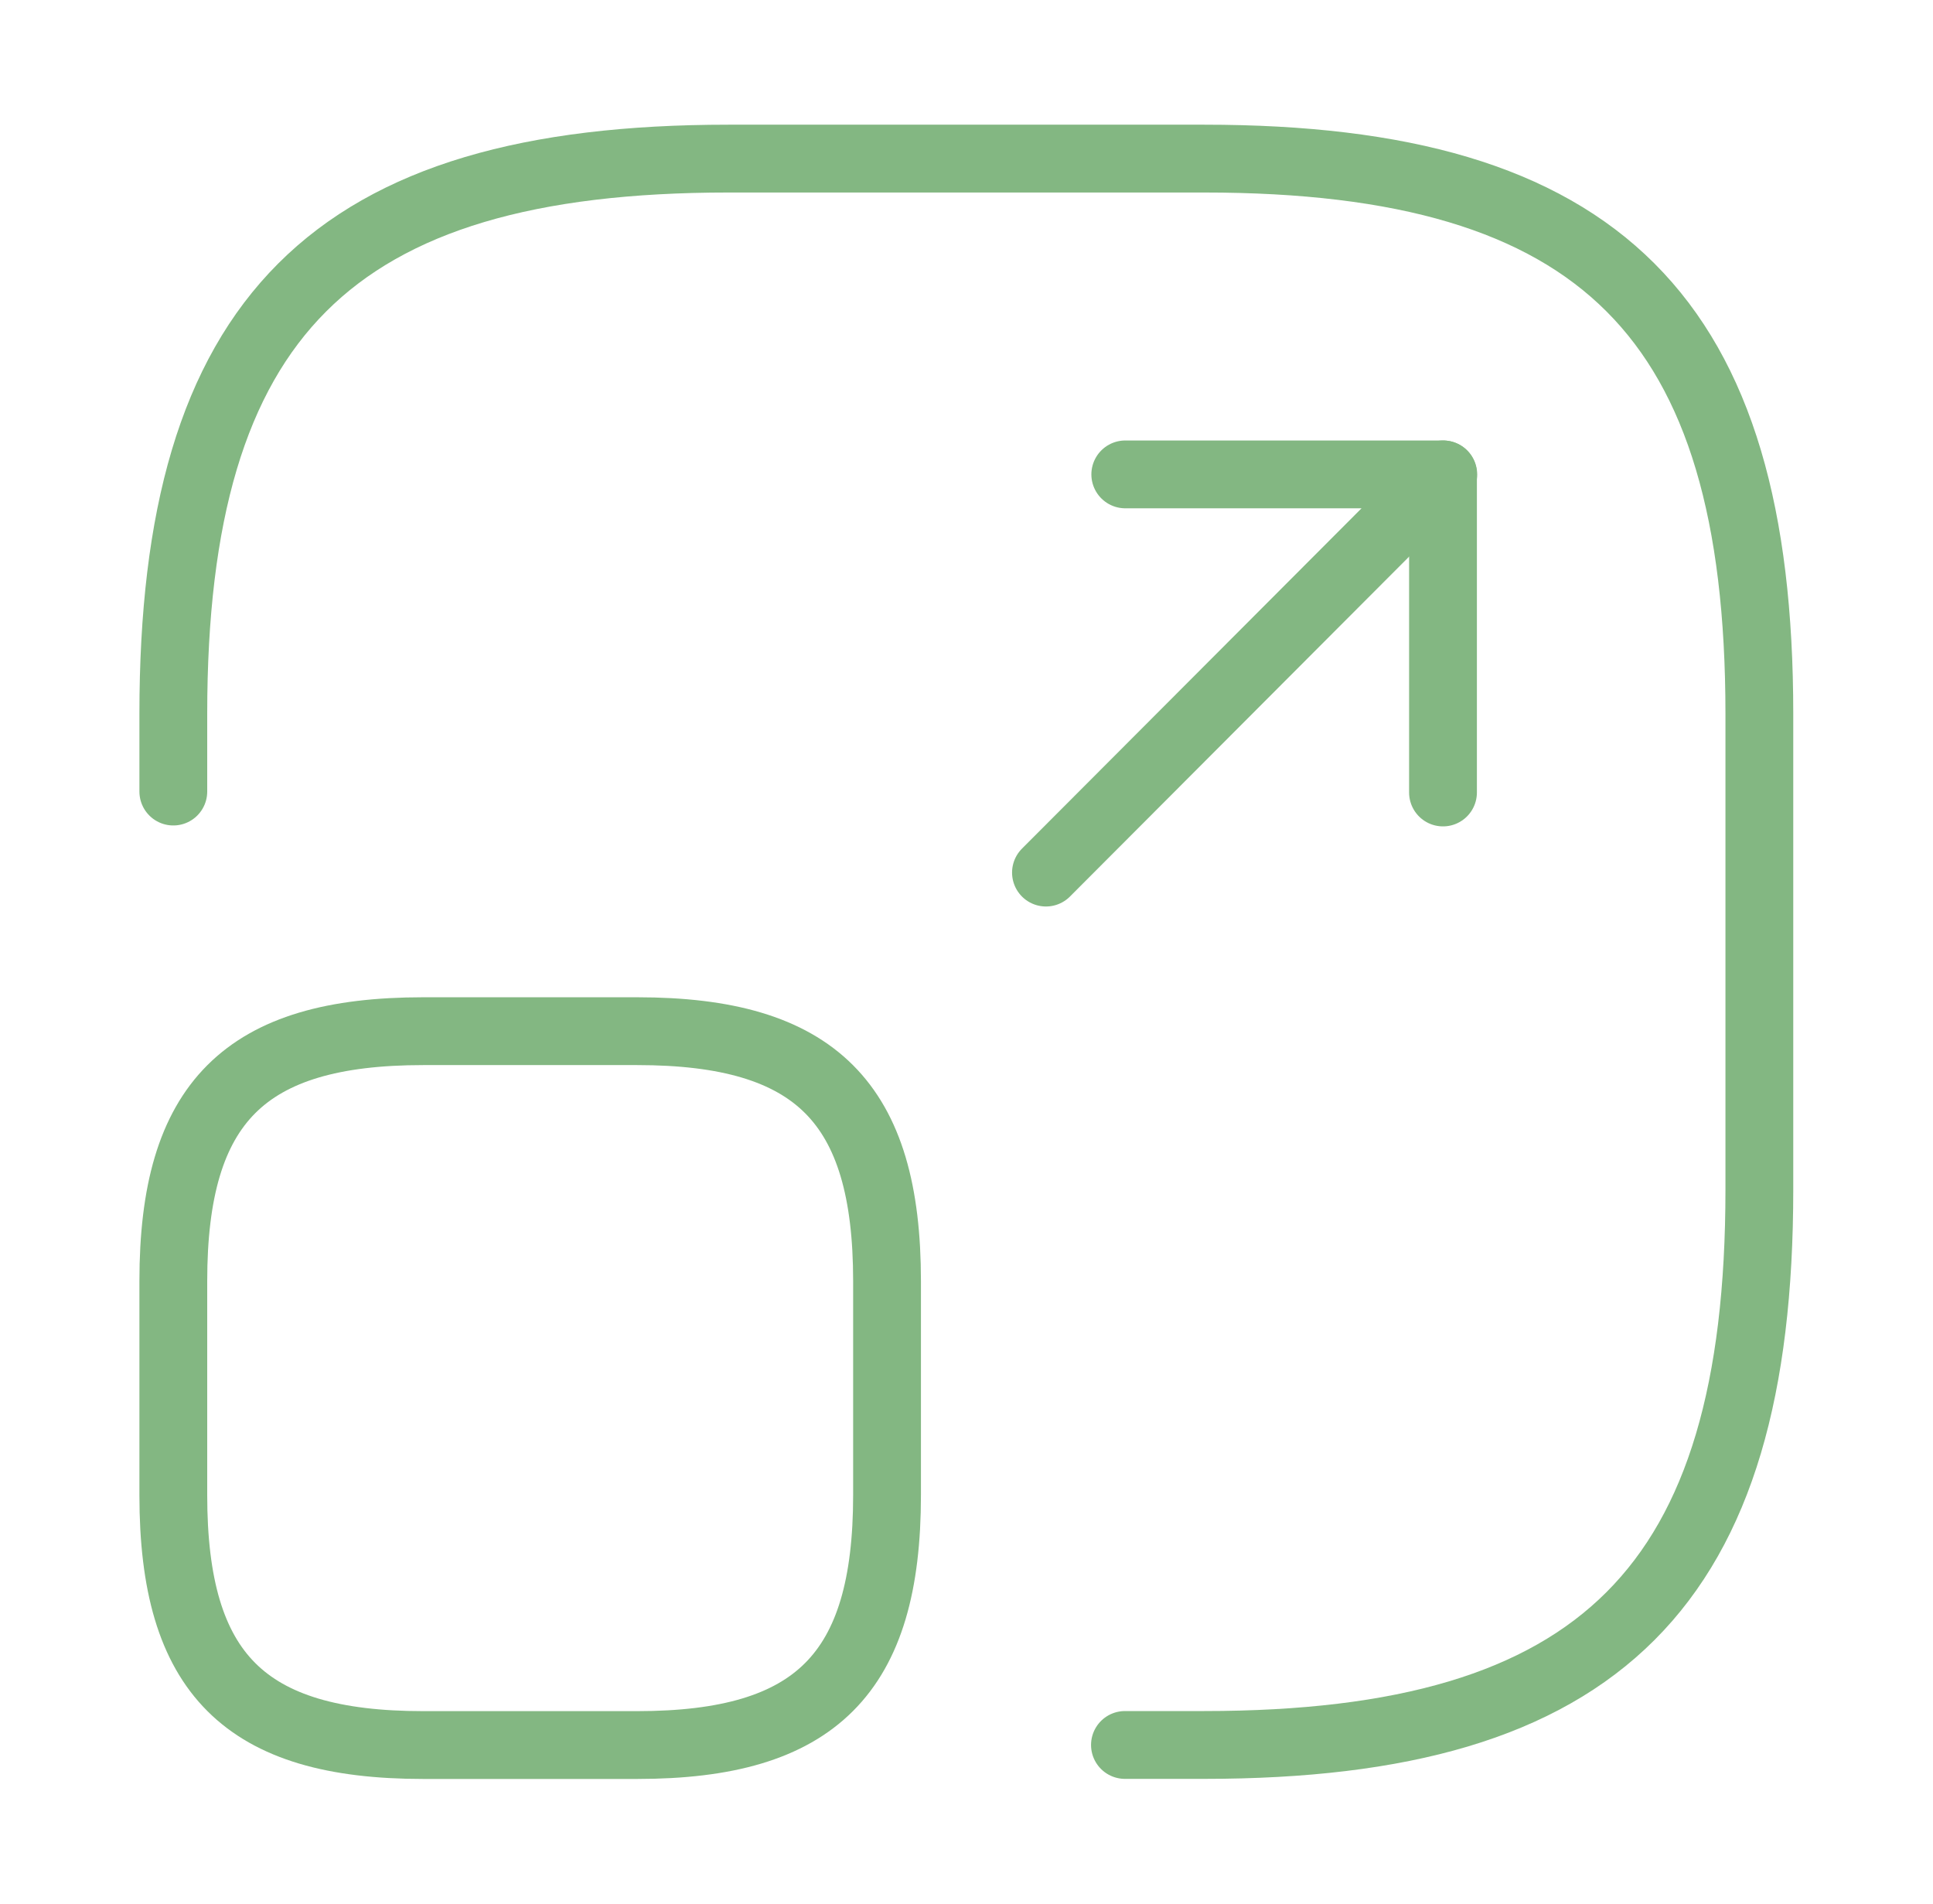
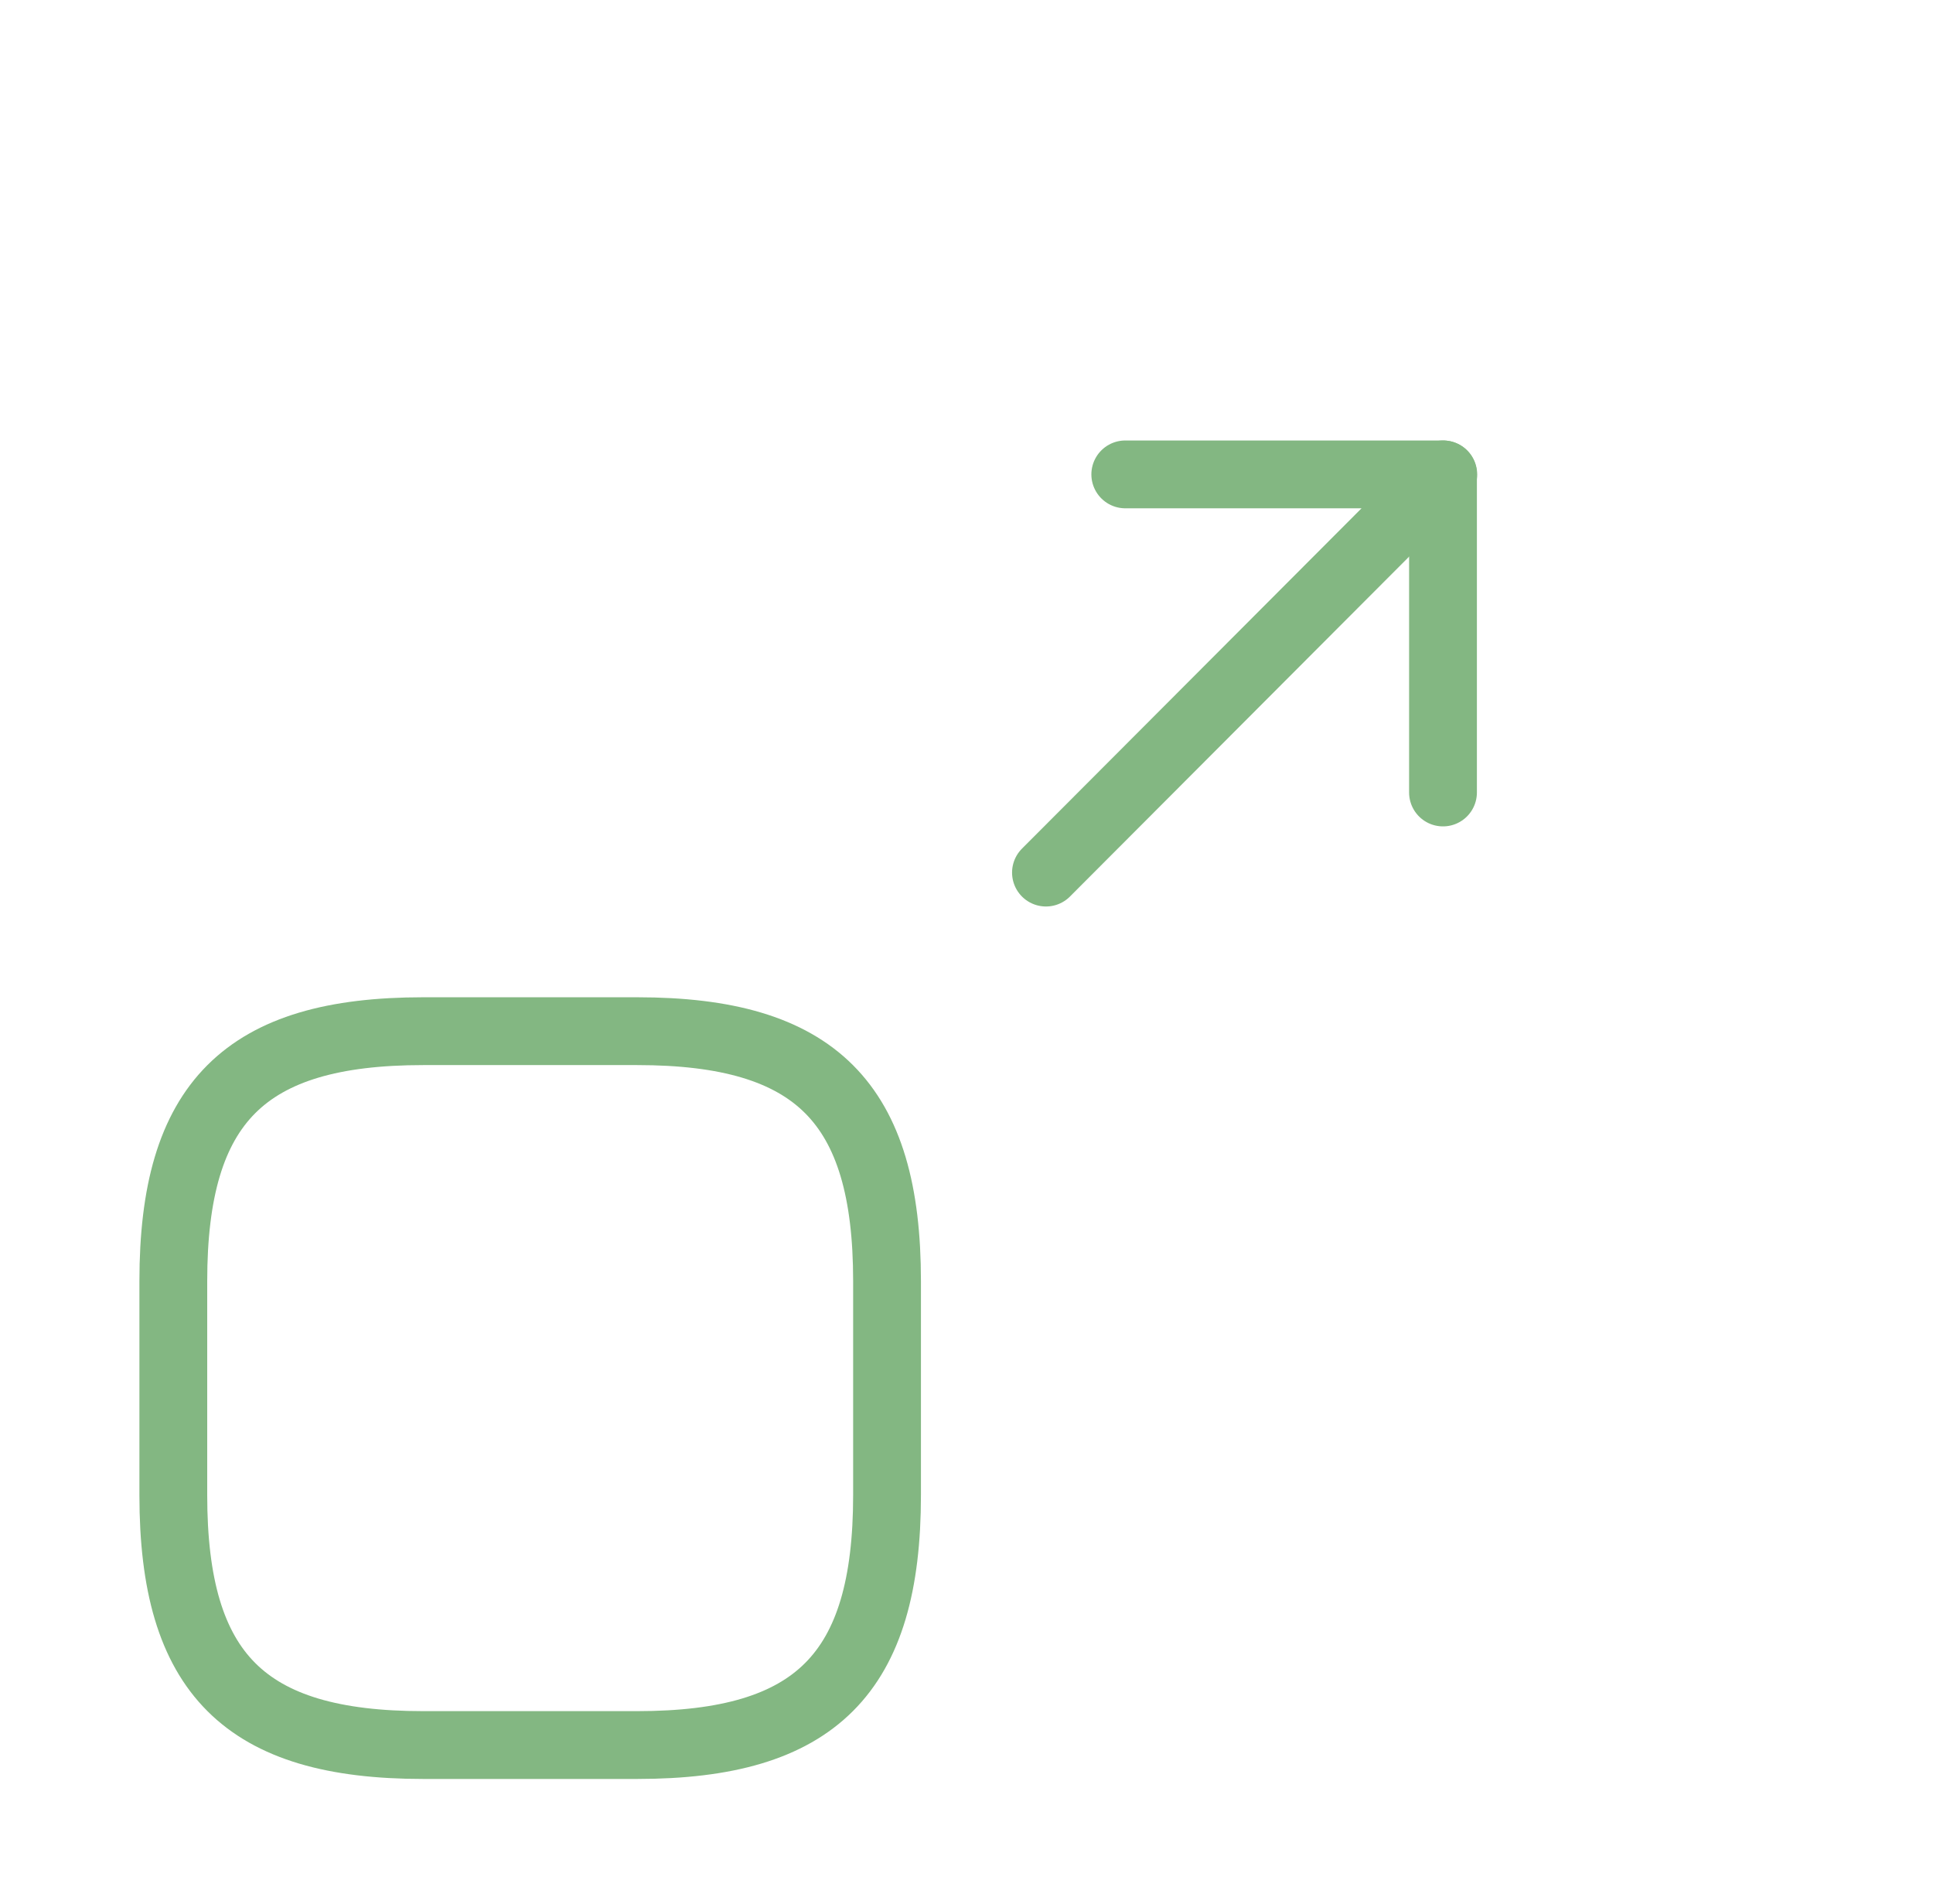
<svg xmlns="http://www.w3.org/2000/svg" width="65" height="64" viewBox="0 0 65 64" fill="none">
  <g id="maximize">
    <g id="vuesax/linear/maximize">
      <g id="maximize_2">
-         <path id="Vector" d="M5.828 26.612V23.999C5.828 10.665 11.162 5.332 24.495 5.332H40.495C53.828 5.332 59.161 10.665 59.161 23.999V39.999C59.161 53.332 53.828 58.665 40.495 58.665H37.828" stroke="#83B782" stroke-width="2.28" stroke-linecap="round" stroke-linejoin="round" />
        <path id="Vector_2" d="M35.172 29.336L48.532 15.949H37.839" stroke="#83B782" stroke-width="2.28" stroke-linecap="round" stroke-linejoin="round" />
        <path id="Vector_3" d="M48.523 15.949V26.643" stroke="#83B782" stroke-width="2.28" stroke-linecap="round" stroke-linejoin="round" />
        <path id="Vector_4" d="M29.828 43.068V50.268C29.828 56.268 27.428 58.668 21.428 58.668H14.228C8.228 58.668 5.828 56.268 5.828 50.268V43.068C5.828 37.068 8.228 34.668 14.228 34.668H21.428C27.428 34.668 29.828 37.068 29.828 43.068Z" stroke="#83B782" stroke-width="2.28" stroke-linecap="round" stroke-linejoin="round" />
      </g>
    </g>
  </g>
</svg>